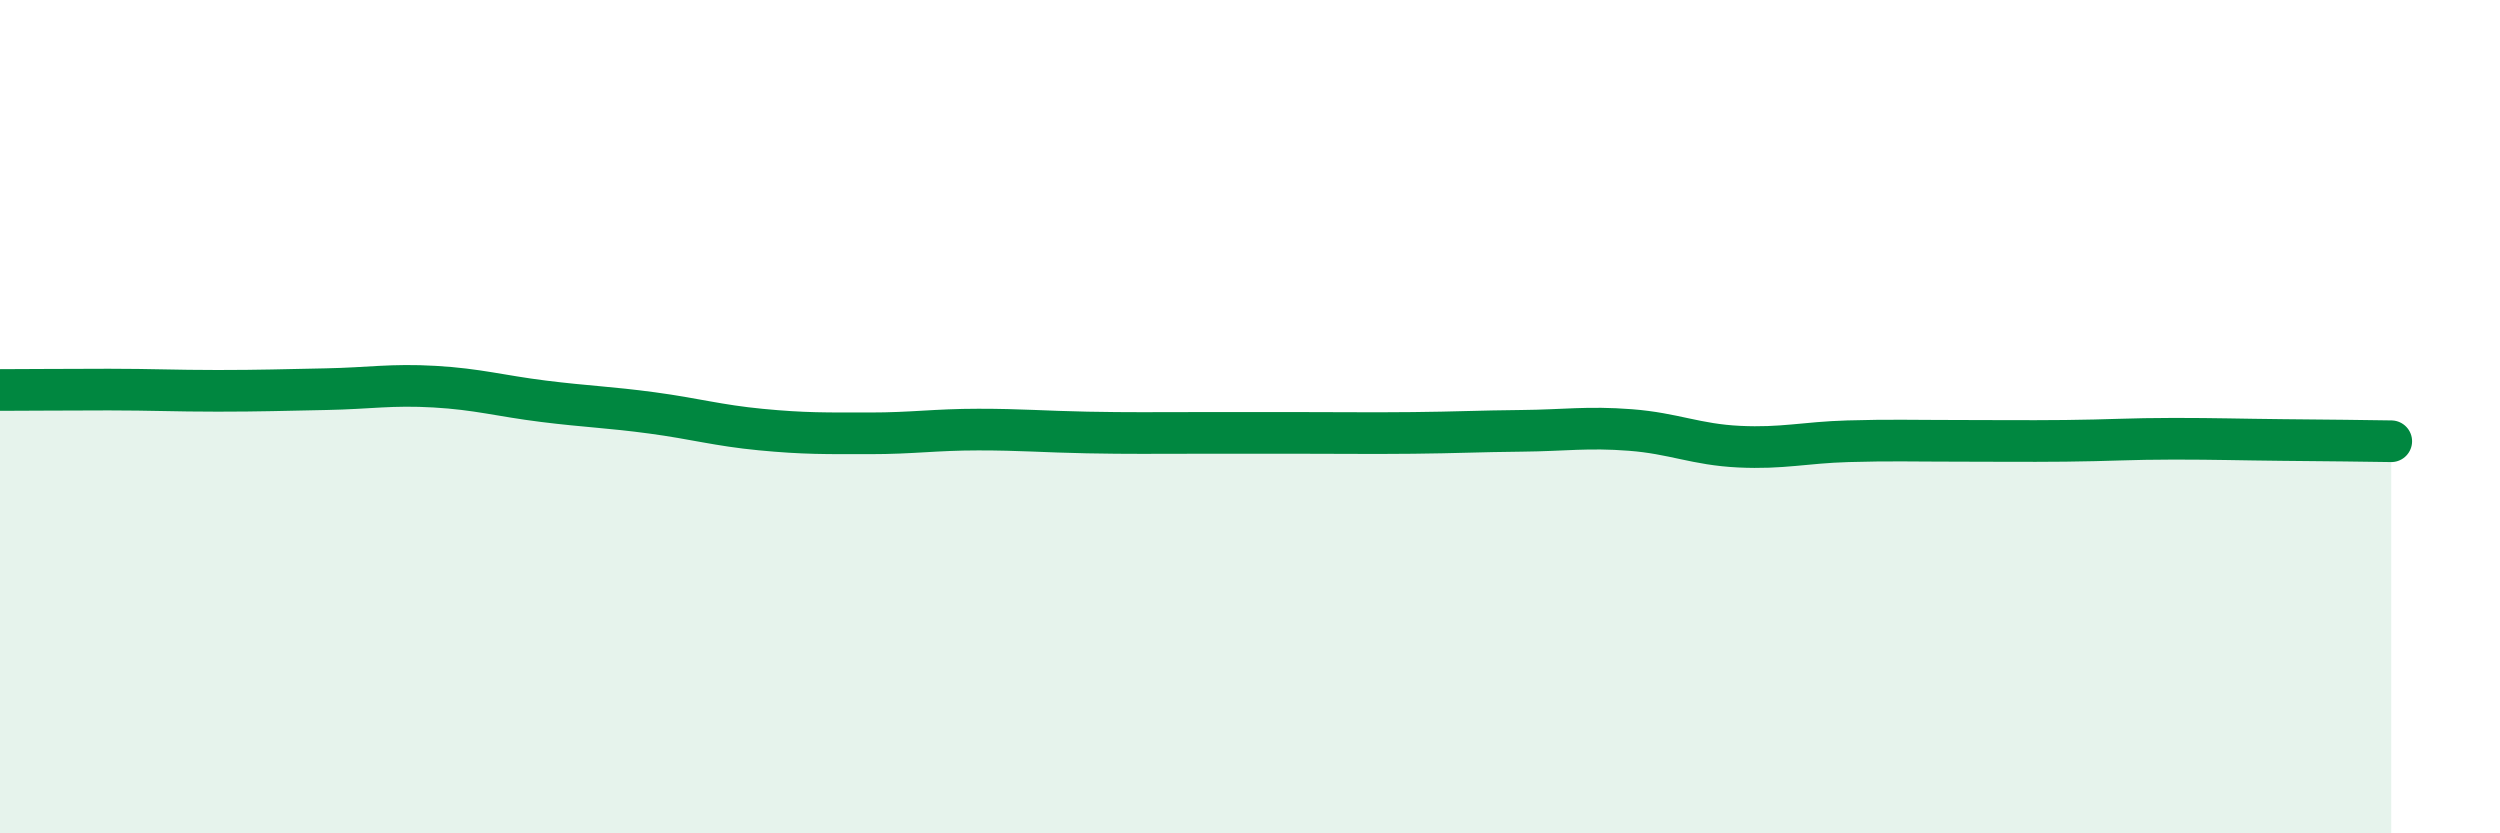
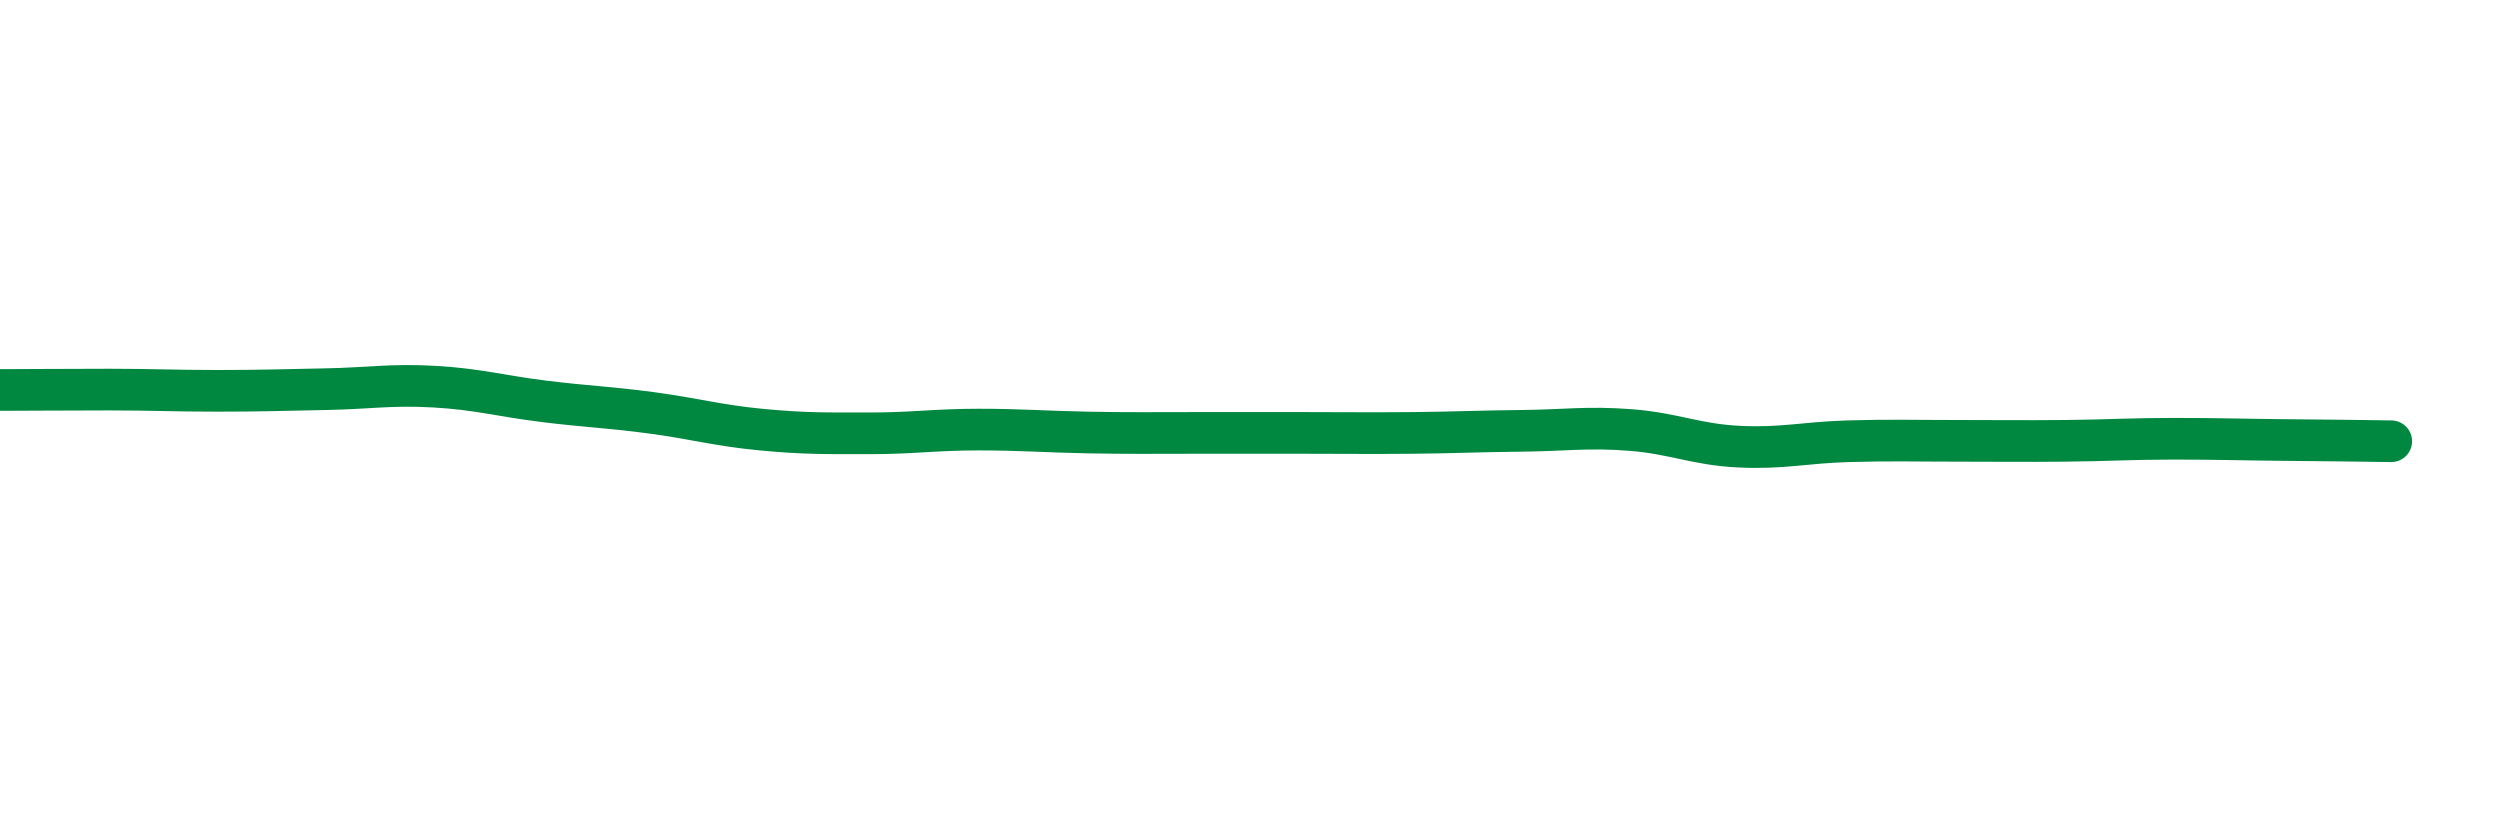
<svg xmlns="http://www.w3.org/2000/svg" width="60" height="20" viewBox="0 0 60 20">
-   <path d="M 0,9.36 C 0.52,9.36 1.57,9.35 2.61,9.35 C 3.65,9.35 4.18,9.38 5.22,9.38 C 6.26,9.38 6.79,9.36 7.83,9.34 C 8.87,9.32 9.39,9.22 10.43,9.28 C 11.47,9.34 12,9.5 13.04,9.63 C 14.08,9.76 14.61,9.77 15.65,9.91 C 16.69,10.05 17.22,10.21 18.26,10.31 C 19.3,10.41 19.83,10.4 20.87,10.4 C 21.91,10.4 22.44,10.31 23.48,10.31 C 24.52,10.31 25.05,10.36 26.09,10.38 C 27.13,10.4 27.66,10.39 28.7,10.39 C 29.74,10.39 30.26,10.39 31.3,10.39 C 32.34,10.39 32.87,10.4 33.91,10.39 C 34.95,10.38 35.48,10.35 36.52,10.34 C 37.56,10.33 38.09,10.24 39.13,10.32 C 40.17,10.4 40.7,10.67 41.74,10.72 C 42.78,10.77 43.31,10.62 44.35,10.59 C 45.39,10.56 45.92,10.58 46.96,10.58 C 48,10.58 48.53,10.59 49.57,10.58 C 50.61,10.57 51.13,10.53 52.17,10.53 C 53.21,10.53 53.74,10.55 54.78,10.56 C 55.82,10.57 56.87,10.58 57.39,10.59L57.39 20L0 20Z" fill="#008740" opacity="0.1" stroke-linecap="round" stroke-linejoin="round" />
  <path d="M 0,9.36 C 0.52,9.36 1.57,9.35 2.61,9.35 C 3.65,9.35 4.18,9.38 5.22,9.38 C 6.26,9.38 6.79,9.36 7.83,9.34 C 8.87,9.32 9.39,9.22 10.43,9.28 C 11.47,9.34 12,9.5 13.04,9.63 C 14.08,9.76 14.61,9.77 15.65,9.91 C 16.69,10.05 17.22,10.21 18.26,10.31 C 19.3,10.41 19.83,10.4 20.87,10.4 C 21.91,10.4 22.44,10.31 23.48,10.31 C 24.52,10.31 25.05,10.36 26.09,10.38 C 27.13,10.4 27.66,10.39 28.7,10.39 C 29.74,10.39 30.26,10.39 31.3,10.39 C 32.34,10.39 32.87,10.4 33.91,10.39 C 34.95,10.38 35.48,10.35 36.52,10.34 C 37.56,10.33 38.09,10.24 39.13,10.32 C 40.17,10.4 40.7,10.67 41.74,10.72 C 42.78,10.77 43.31,10.62 44.35,10.59 C 45.39,10.56 45.92,10.58 46.96,10.58 C 48,10.58 48.53,10.59 49.57,10.58 C 50.61,10.57 51.13,10.53 52.17,10.53 C 53.21,10.53 53.74,10.55 54.78,10.56 C 55.82,10.57 56.87,10.58 57.39,10.59" stroke="#008740" stroke-width="1" fill="none" stroke-linecap="round" stroke-linejoin="round" />
</svg>